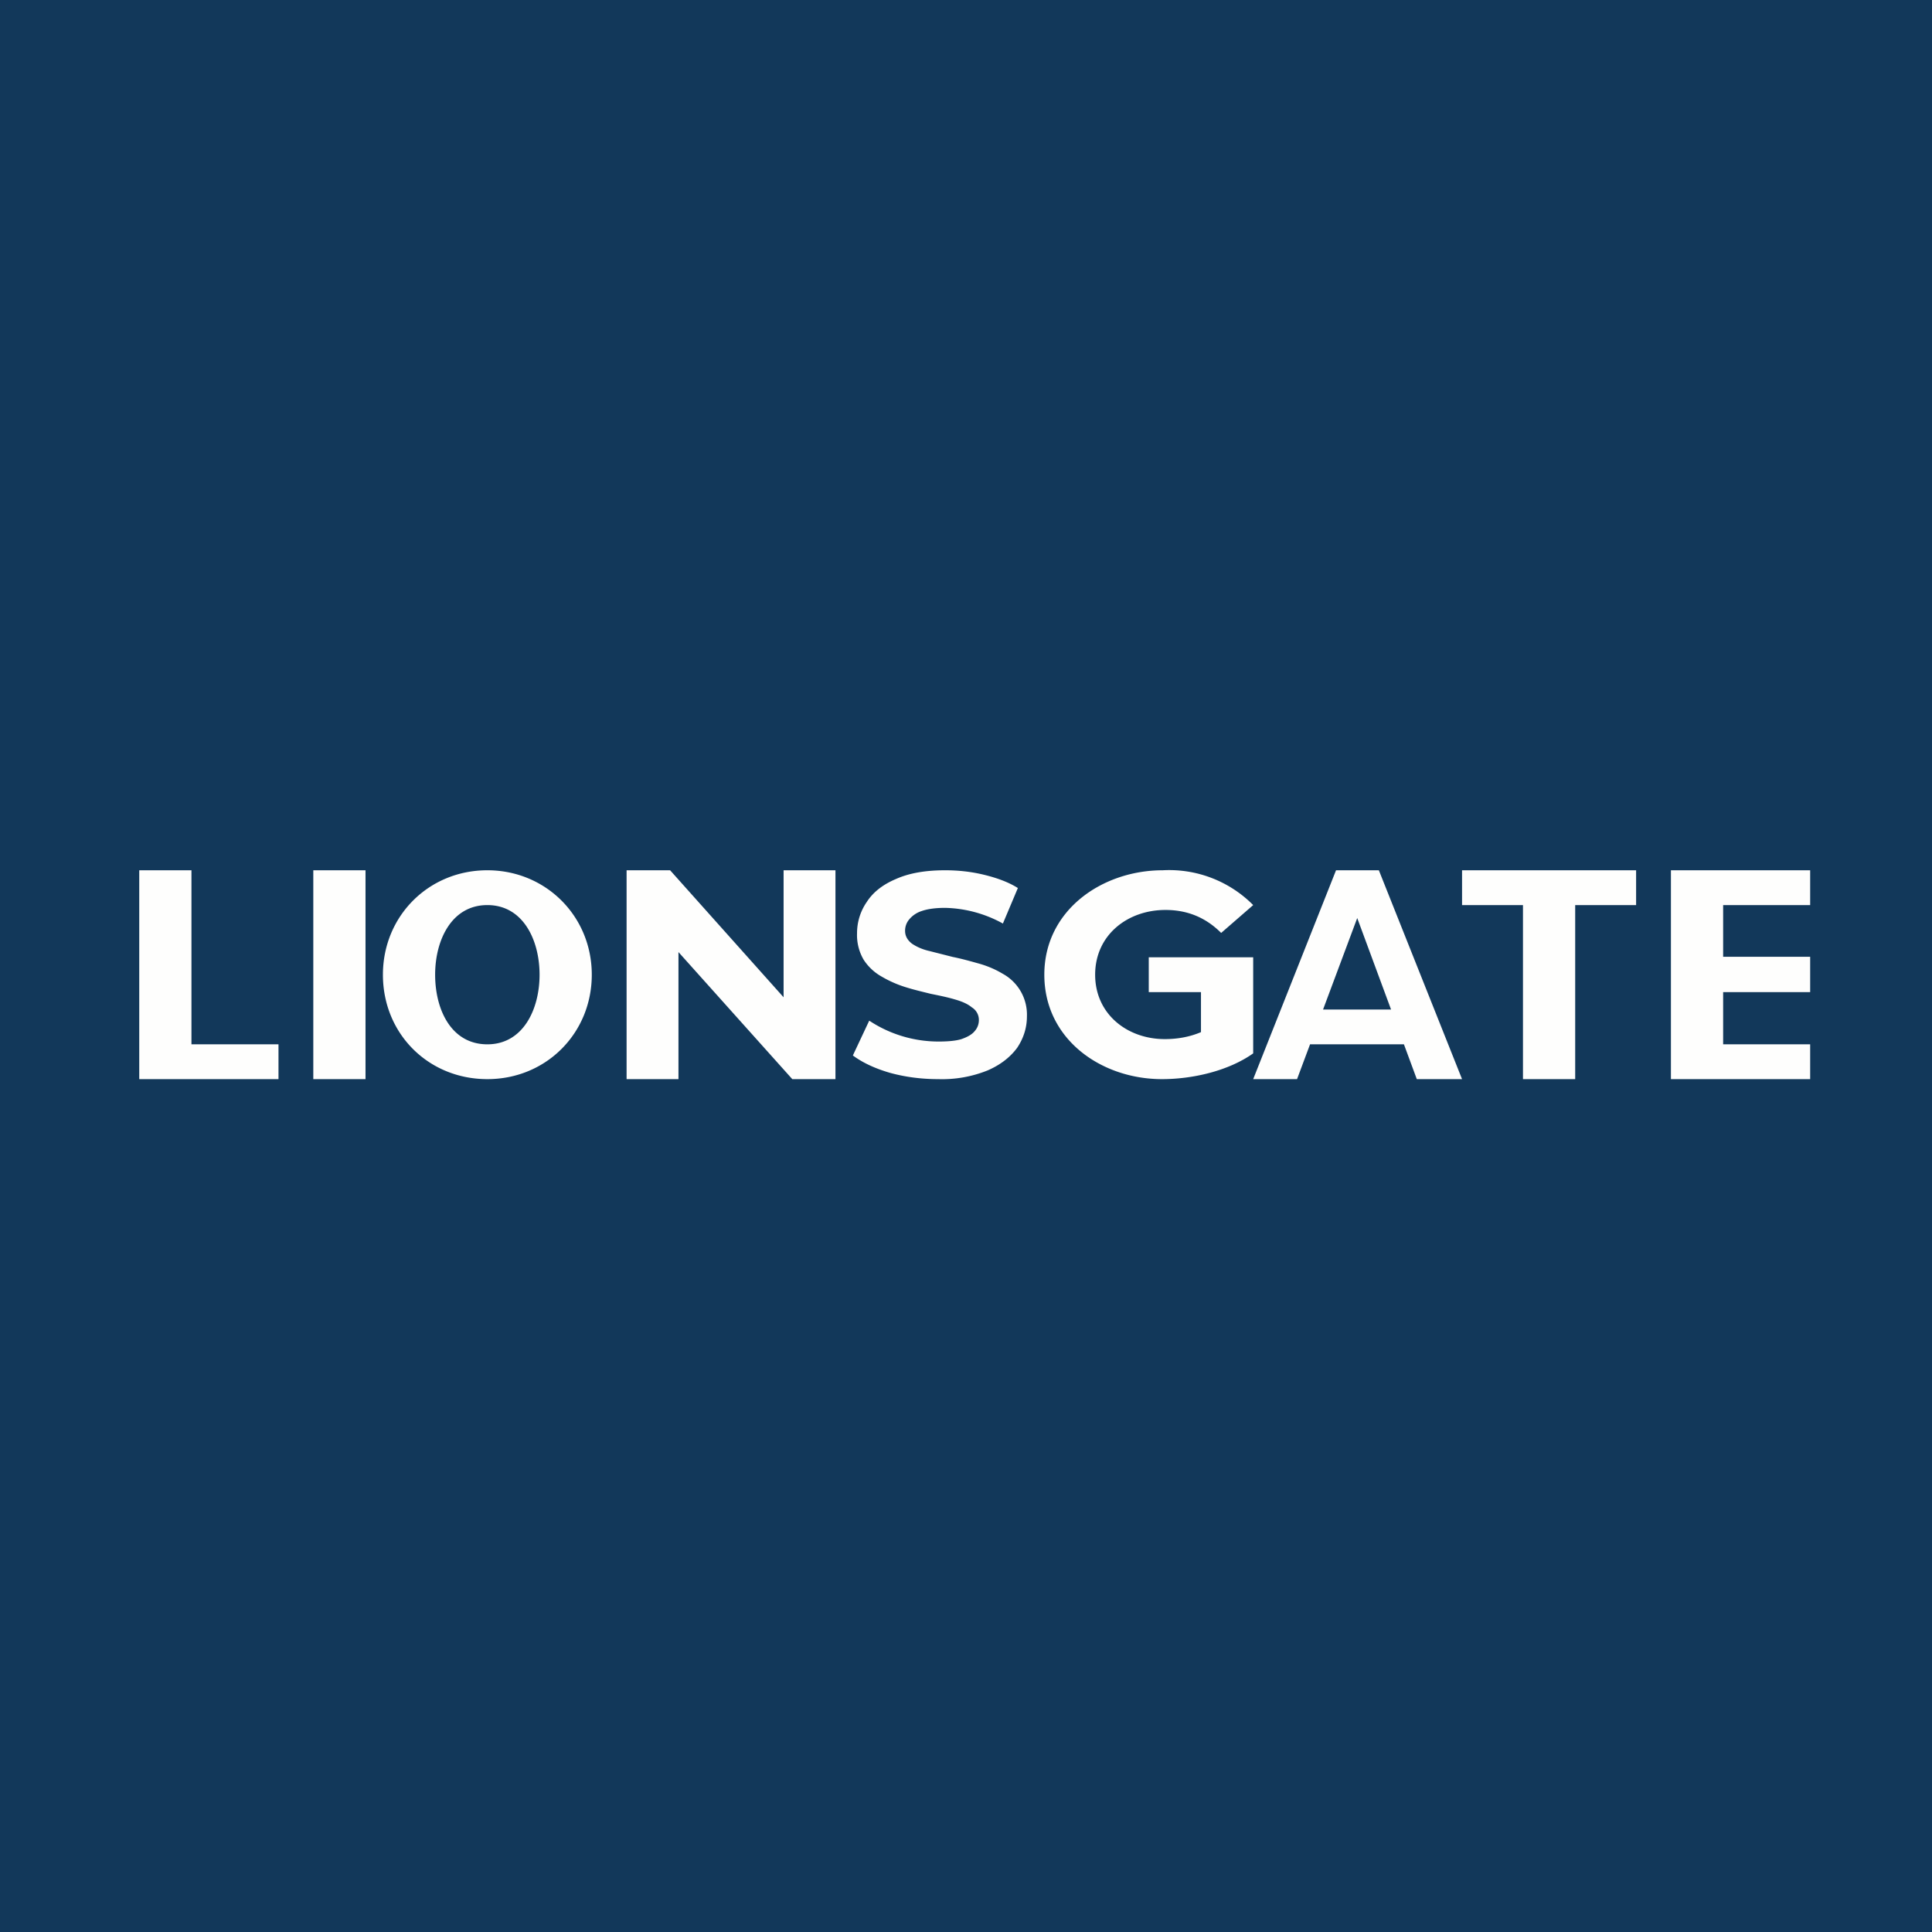
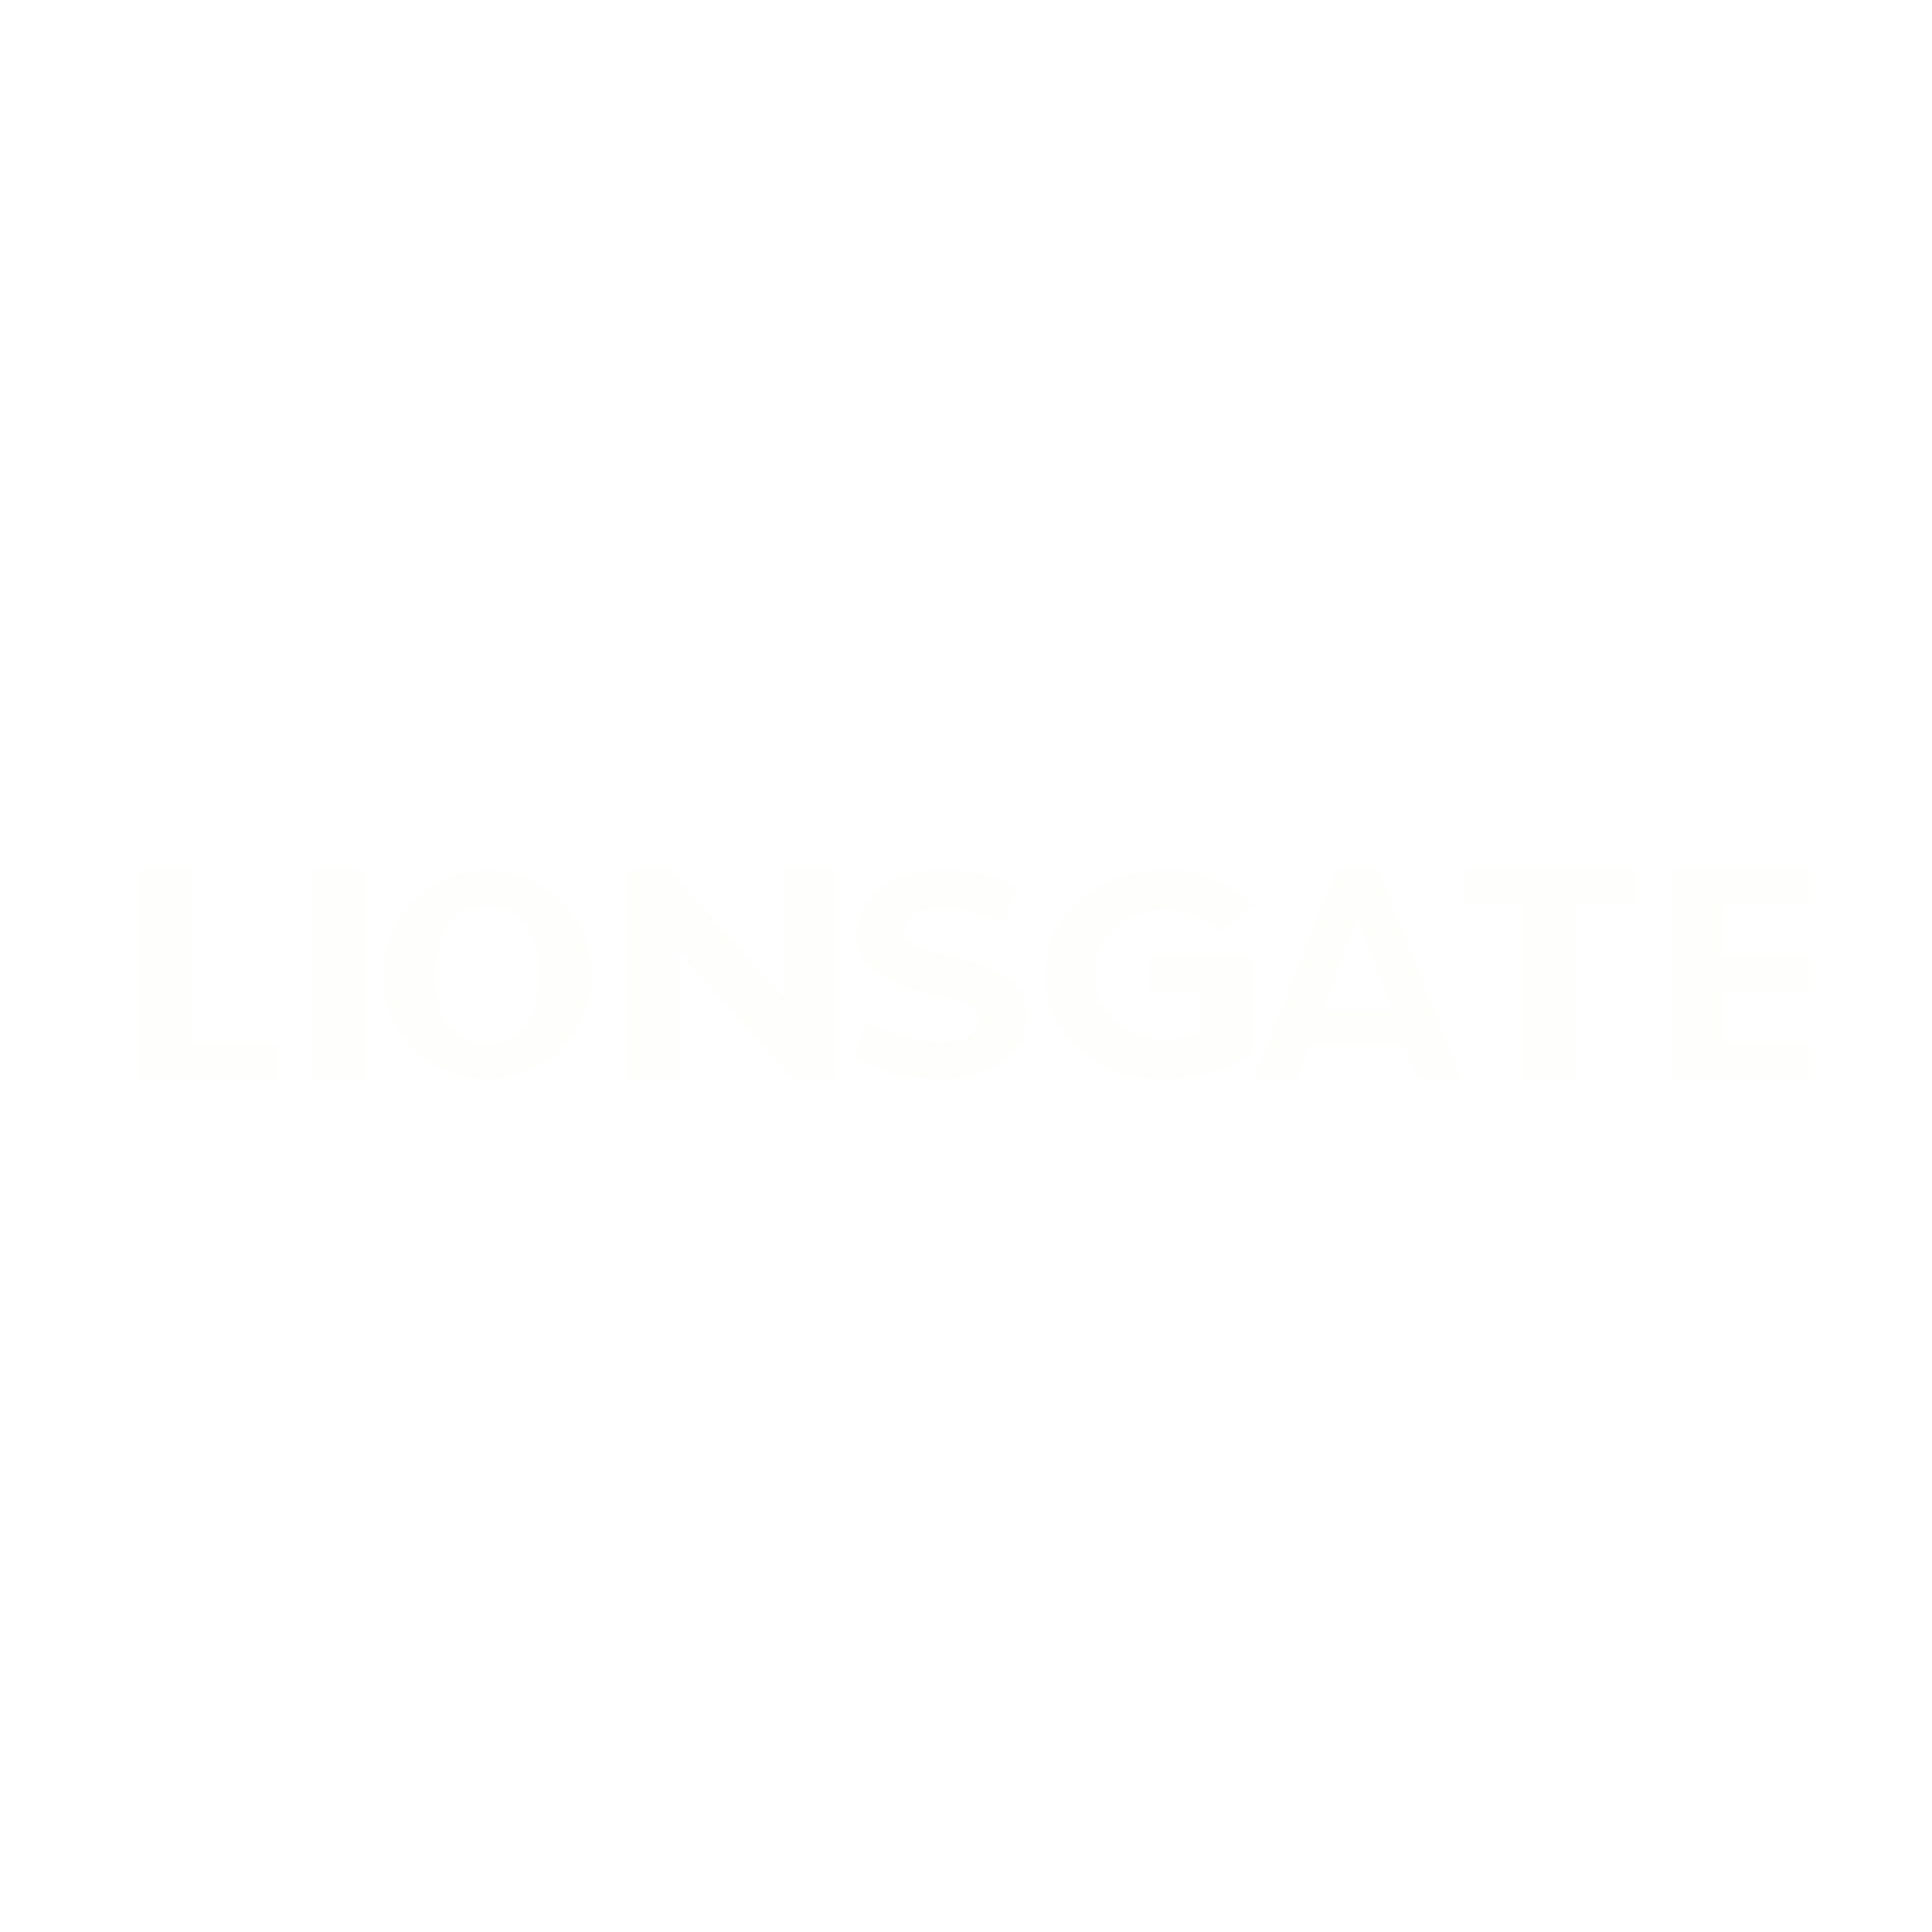
<svg xmlns="http://www.w3.org/2000/svg" viewBox="0 0 55.5 55.5">
-   <path d="M 0,0 H 55.5 V 55.5 H 0 Z" fill="rgb(18, 56, 90)" />
  <path d="M 49.09,27.485 H 52 V 28.5 H 49.1 V 27.5 Z M 49.5,30 H 52 V 31 H 48 V 25 H 52 V 26 H 49.5 V 30 Z M 43.75,31 V 26 H 42 V 25 H 47 V 26 H 45.25 V 31 H 43.75 Z M 36,31 L 38.38,25 H 39.61 L 42,31 H 40.7 L 38.74,25.7 H 39.24 L 37.26,31 H 36 Z M 37.2,30 L 37.52,29 H 40.27 L 40.61,30 H 37.19 Z M 30,28 C 30,29.86 31.64,31 33.38,31 C 34.25,31 35.28,30.77 36,30.26 V 27.5 H 33 V 28.5 H 34.5 V 29.65 C 34.17,29.79 33.82,29.85 33.46,29.85 C 32.38,29.85 31.46,29.13 31.46,28 C 31.46,26.86 32.39,26.14 33.48,26.14 C 34.1,26.14 34.63,26.35 35.08,26.8 L 36,26 A 3.4,3.4 0 0,0 33.4,25 C 31.67,25 30,26.14 30,28 Z M 26.95,31 C 26.47,31 26.01,30.94 25.57,30.82 C 25.12,30.69 24.77,30.52 24.5,30.32 L 24.97,29.32 A 3.61,3.61 0 0,0 26.96,29.92 C 27.23,29.92 27.46,29.9 27.62,29.85 C 27.79,29.79 27.92,29.72 28,29.62 C 28.08,29.53 28.12,29.42 28.12,29.3 A 0.42,0.42 0 0,0 27.92,28.94 C 27.8,28.84 27.64,28.77 27.43,28.71 C 27.23,28.65 26.99,28.6 26.74,28.55 C 26.5,28.49 26.24,28.43 25.99,28.35 A 3.25,3.25 0 0,1 25.32,28.05 A 1.47,1.47 0 0,1 24.81,27.57 A 1.4,1.4 0 0,1 24.62,26.81 C 24.62,26.48 24.72,26.17 24.9,25.91 C 25.08,25.63 25.36,25.41 25.74,25.25 C 26.12,25.08 26.59,25 27.15,25 C 27.53,25 27.9,25.04 28.27,25.13 C 28.64,25.22 28.97,25.34 29.24,25.51 L 28.81,26.53 A 3.59,3.59 0 0,0 27.15,26.08 C 26.88,26.08 26.65,26.11 26.48,26.17 A 0.77,0.77 0 0,0 26.12,26.41 A 0.5,0.5 0 0,0 26,26.74 C 26,26.89 26.07,27.01 26.2,27.11 C 26.32,27.19 26.48,27.27 26.7,27.32 L 27.37,27.49 C 27.62,27.54 27.87,27.61 28.12,27.68 S 28.6,27.85 28.8,27.97 A 1.34,1.34 0 0,1 29.5,29.2 C 29.5,29.53 29.4,29.83 29.22,30.1 C 29.02,30.37 28.74,30.59 28.37,30.75 A 3.5,3.5 0 0,1 26.95,31 Z M 18,31 V 25 H 19.25 L 23.11,29.32 H 22.51 V 25 H 24 V 31 H 22.76 L 18.89,26.68 H 19.49 V 31 H 18 Z M 14,31 C 12.31,31 11,29.7 11,28 C 11,26.32 12.31,25 14,25 C 15.68,25 17,26.32 17,28 S 15.69,31 14,31 Z M 14,30 C 15.03,30 15.5,28.99 15.5,28 S 15.03,26 14,26 S 12.5,27.01 12.5,28 C 12.5,29 12.96,30 14,30 Z M 9,31 V 25 H 10.5 V 31 H 9 Z M 4,31 V 25 H 5.5 V 30 H 8 V 31 H 4 Z" fill="rgb(254, 254, 253)" />
</svg>